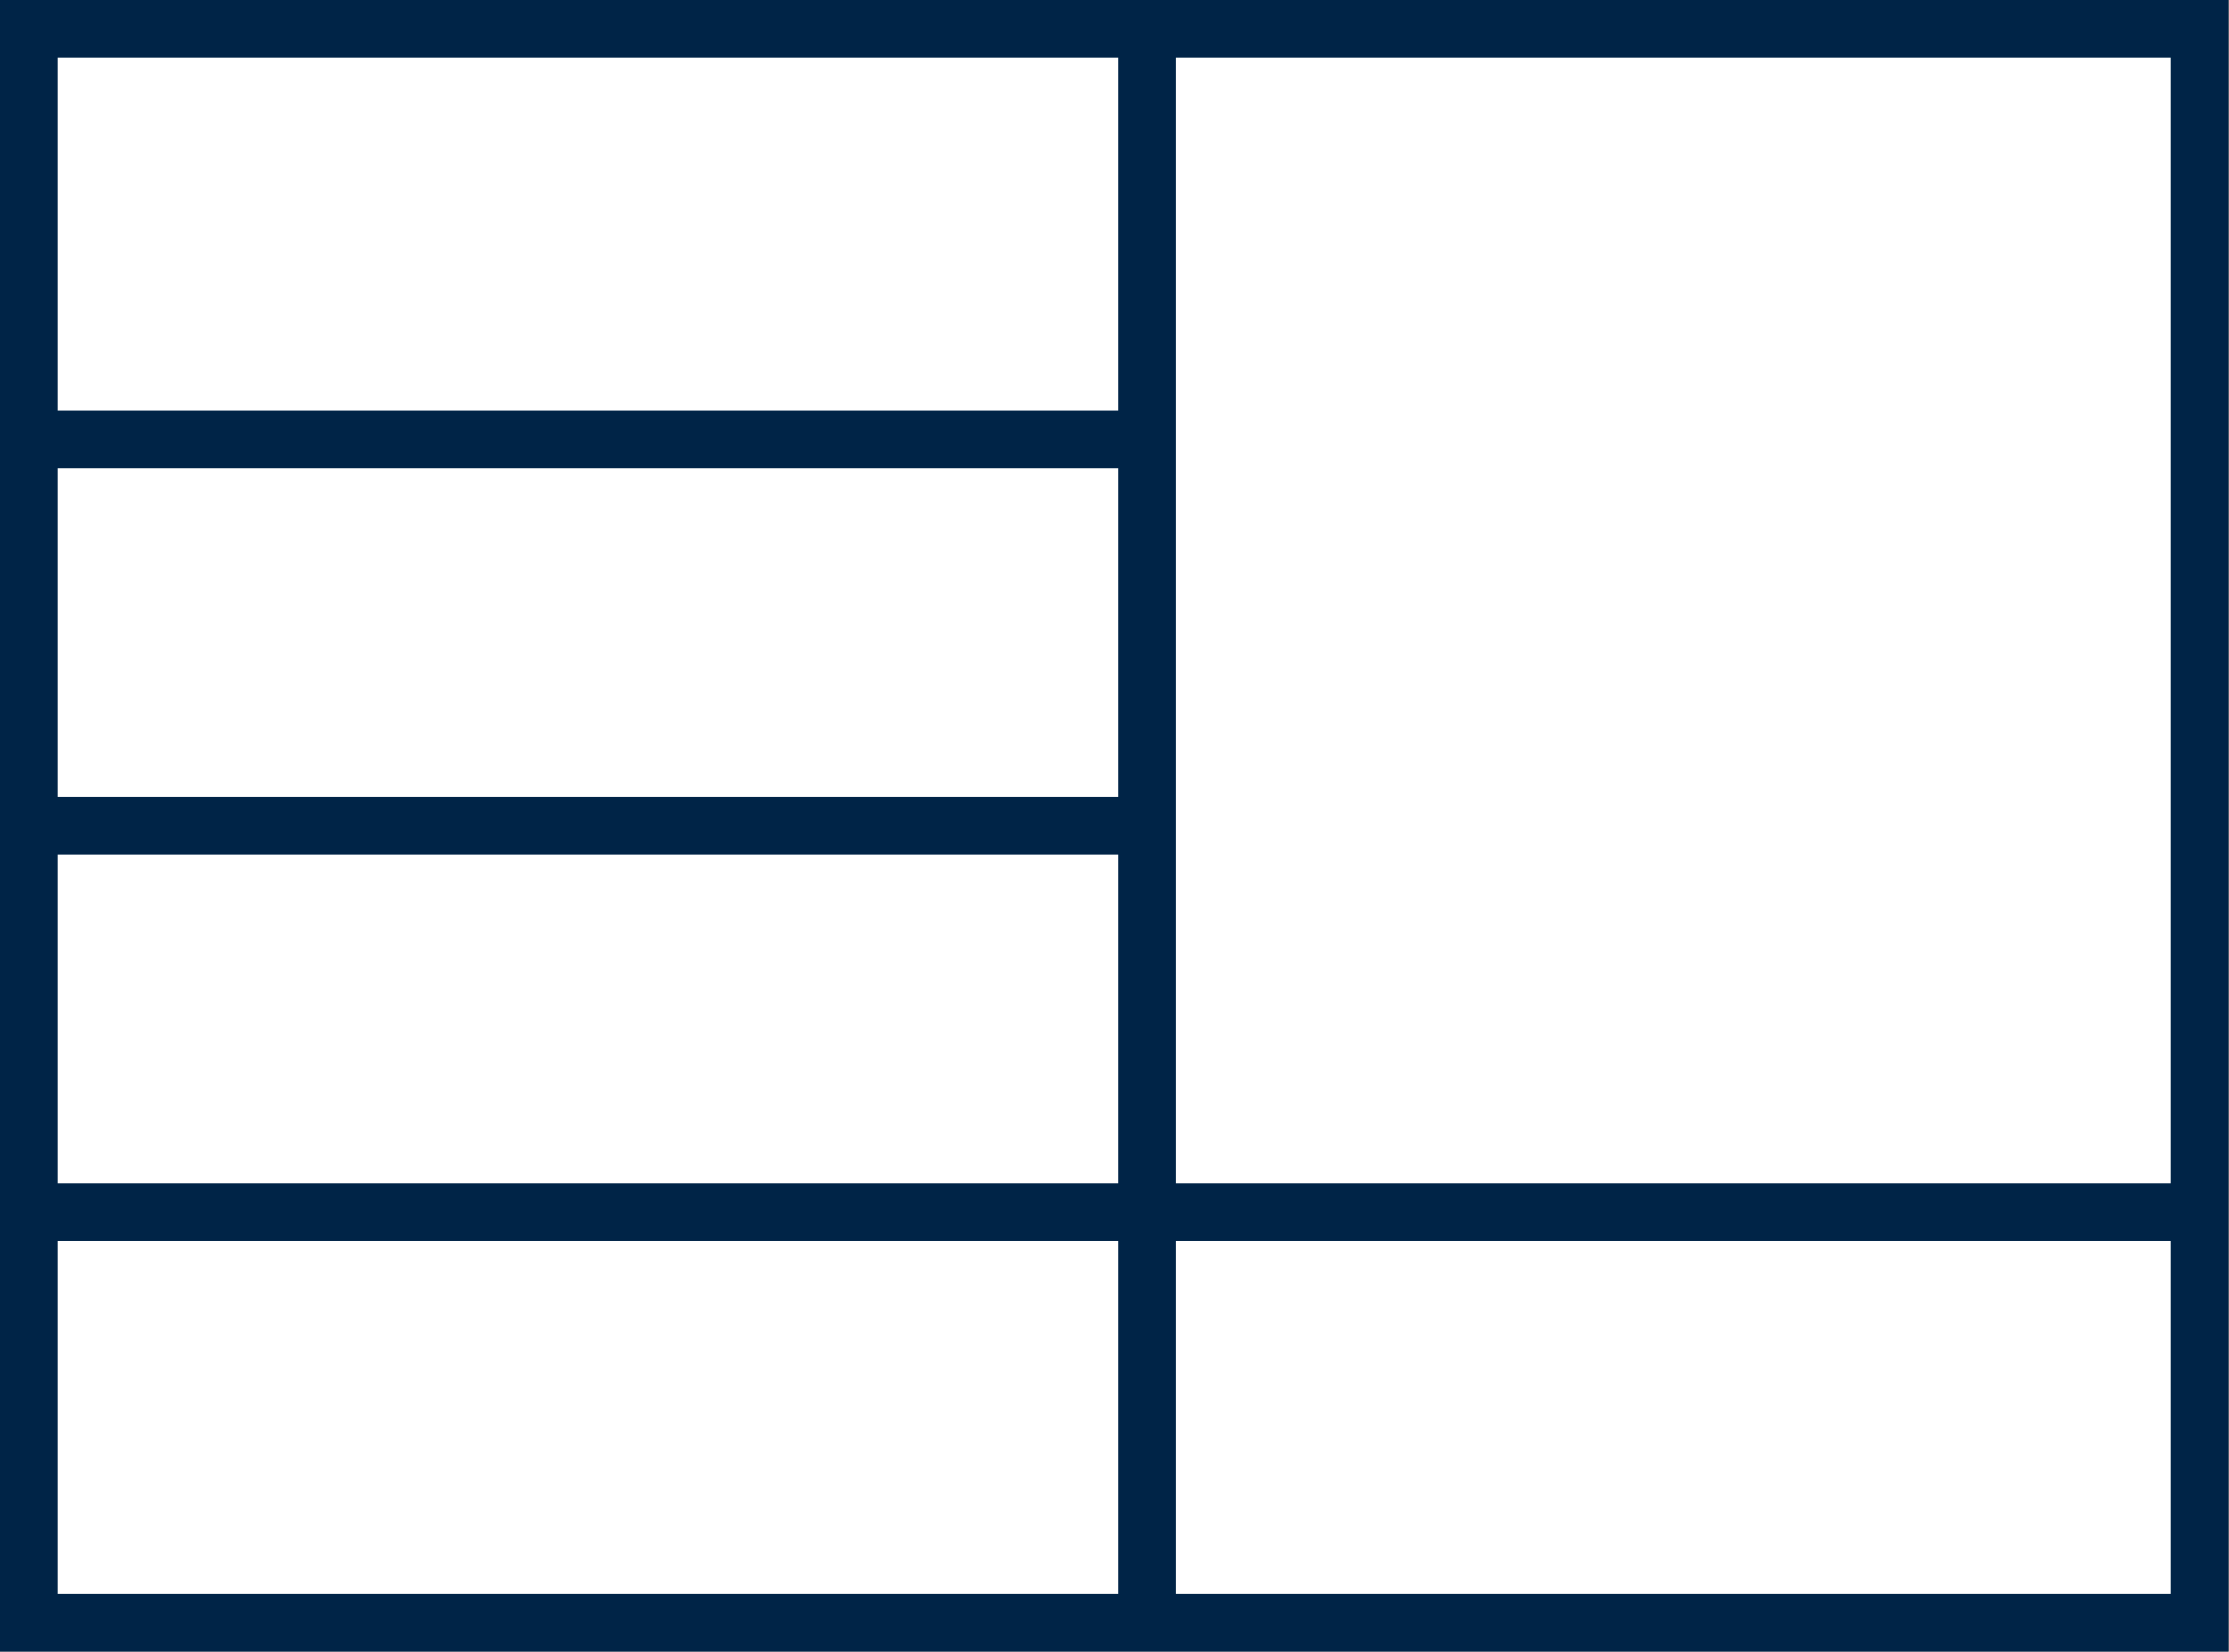
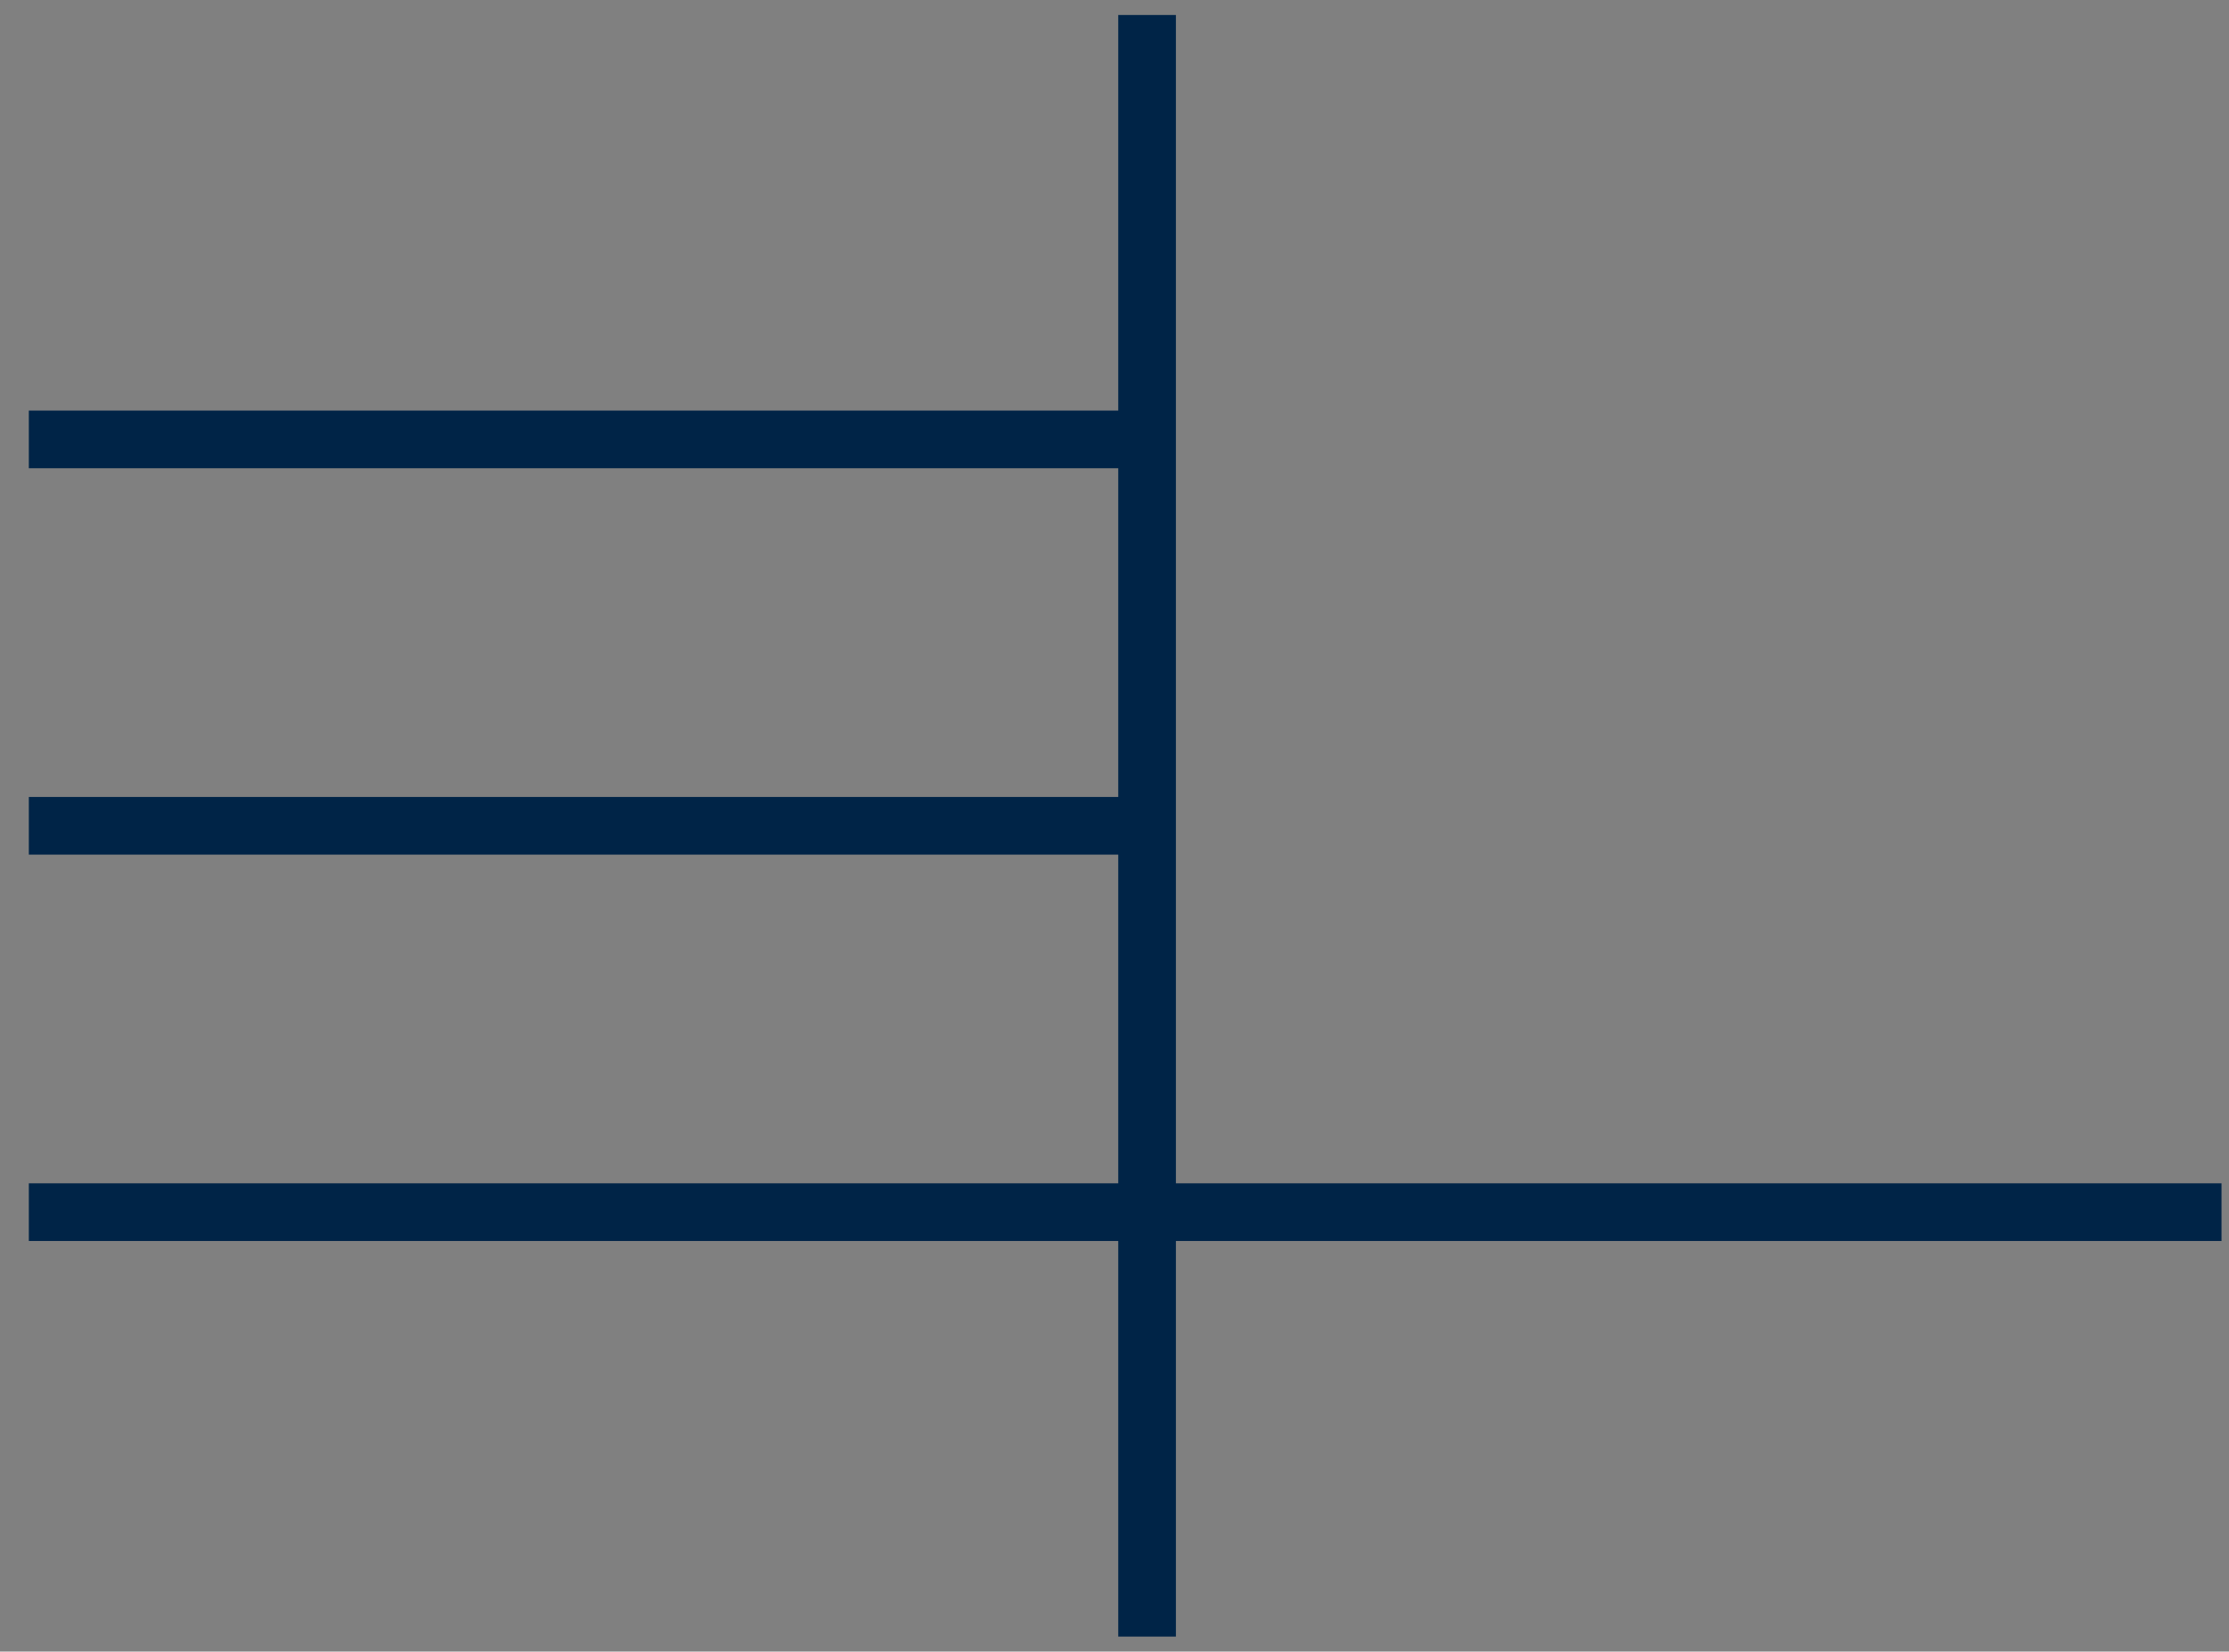
<svg xmlns="http://www.w3.org/2000/svg" id="Layer_1" data-name="Layer 1" viewBox="0 0 38.65 28.64">
  <rect x="0" y="0" width="38.65" height="28.64" fill="#808080" stroke="none" />
  <defs>
    <style>.cls-1{fill:#fff;}.cls-1,.cls-2{stroke:#002447;}.cls-2{fill:none;}</style>
  </defs>
  <title>7600-f</title>
-   <path class="cls-1" d="M664.18,370.68h37.64v27.64H664.18Z" transform="translate(-663.68 -370.18)" />
  <path class="cls-2" d="M664.18,377.8h19.39m-19.39,6.7h19.39m-19.39,6.7h19.39m0-20.76v28.12m0-7.36H702.2" transform="translate(-663.68 -370.18)" />
</svg>